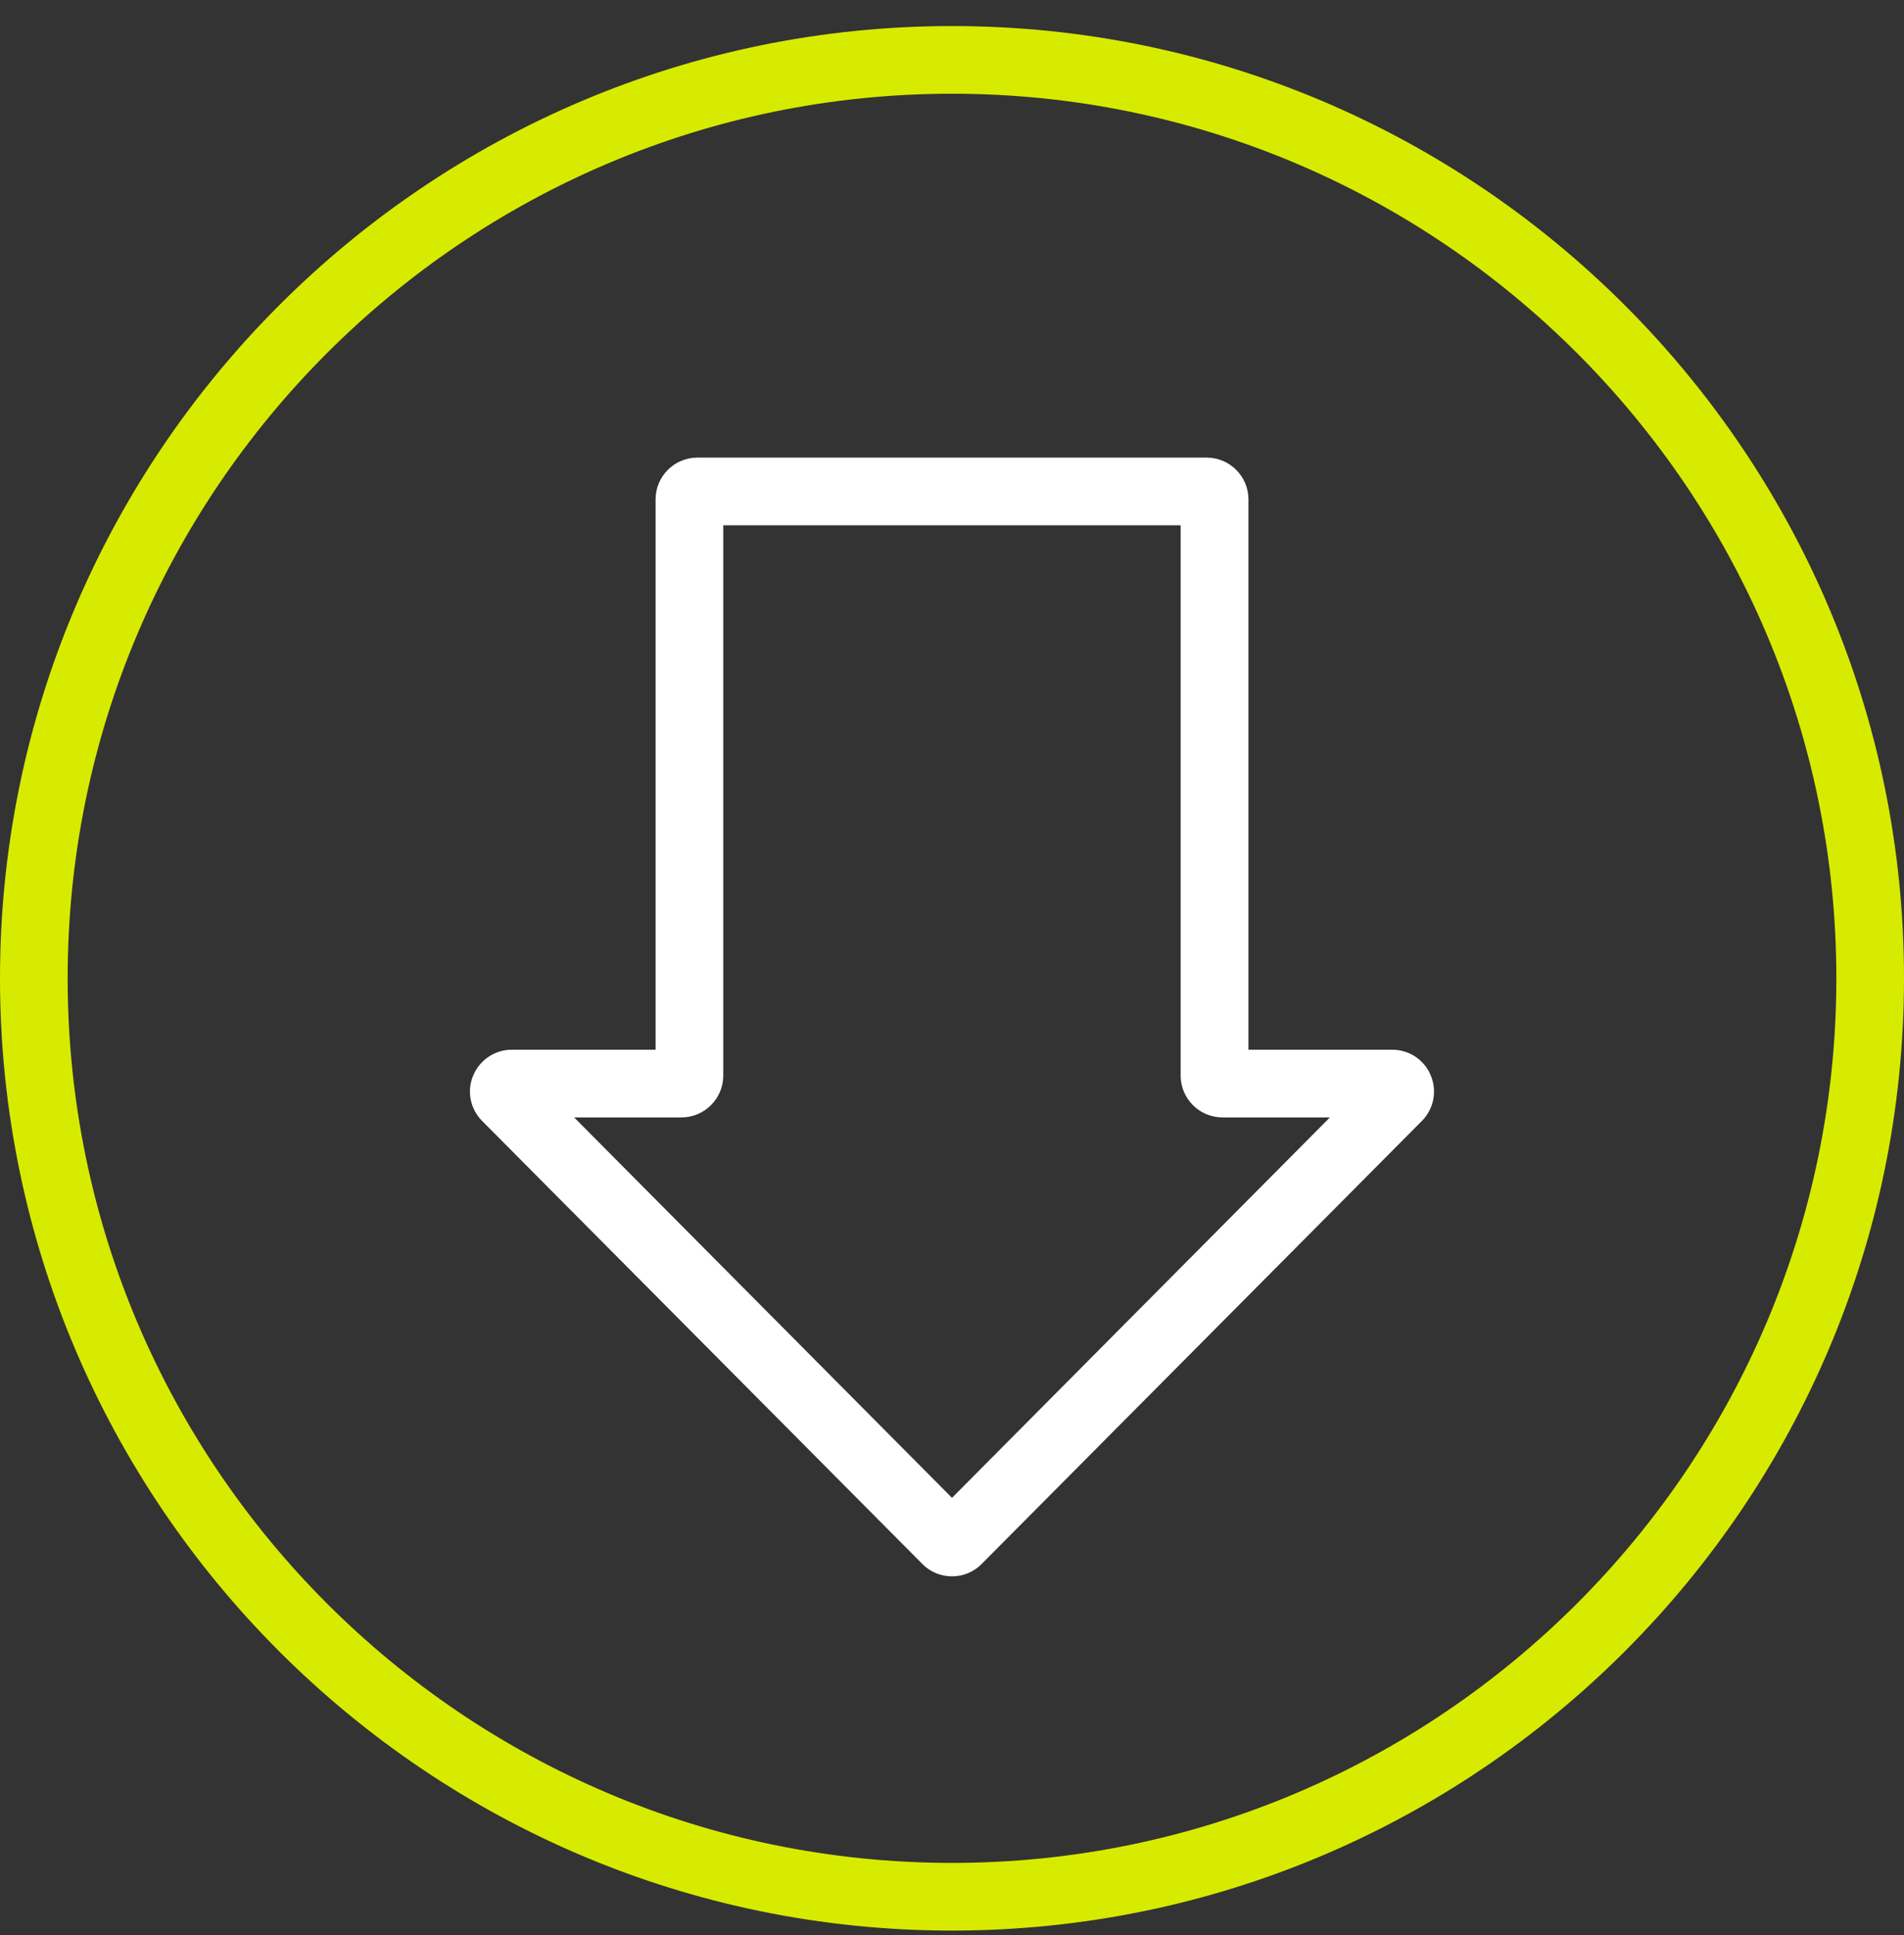
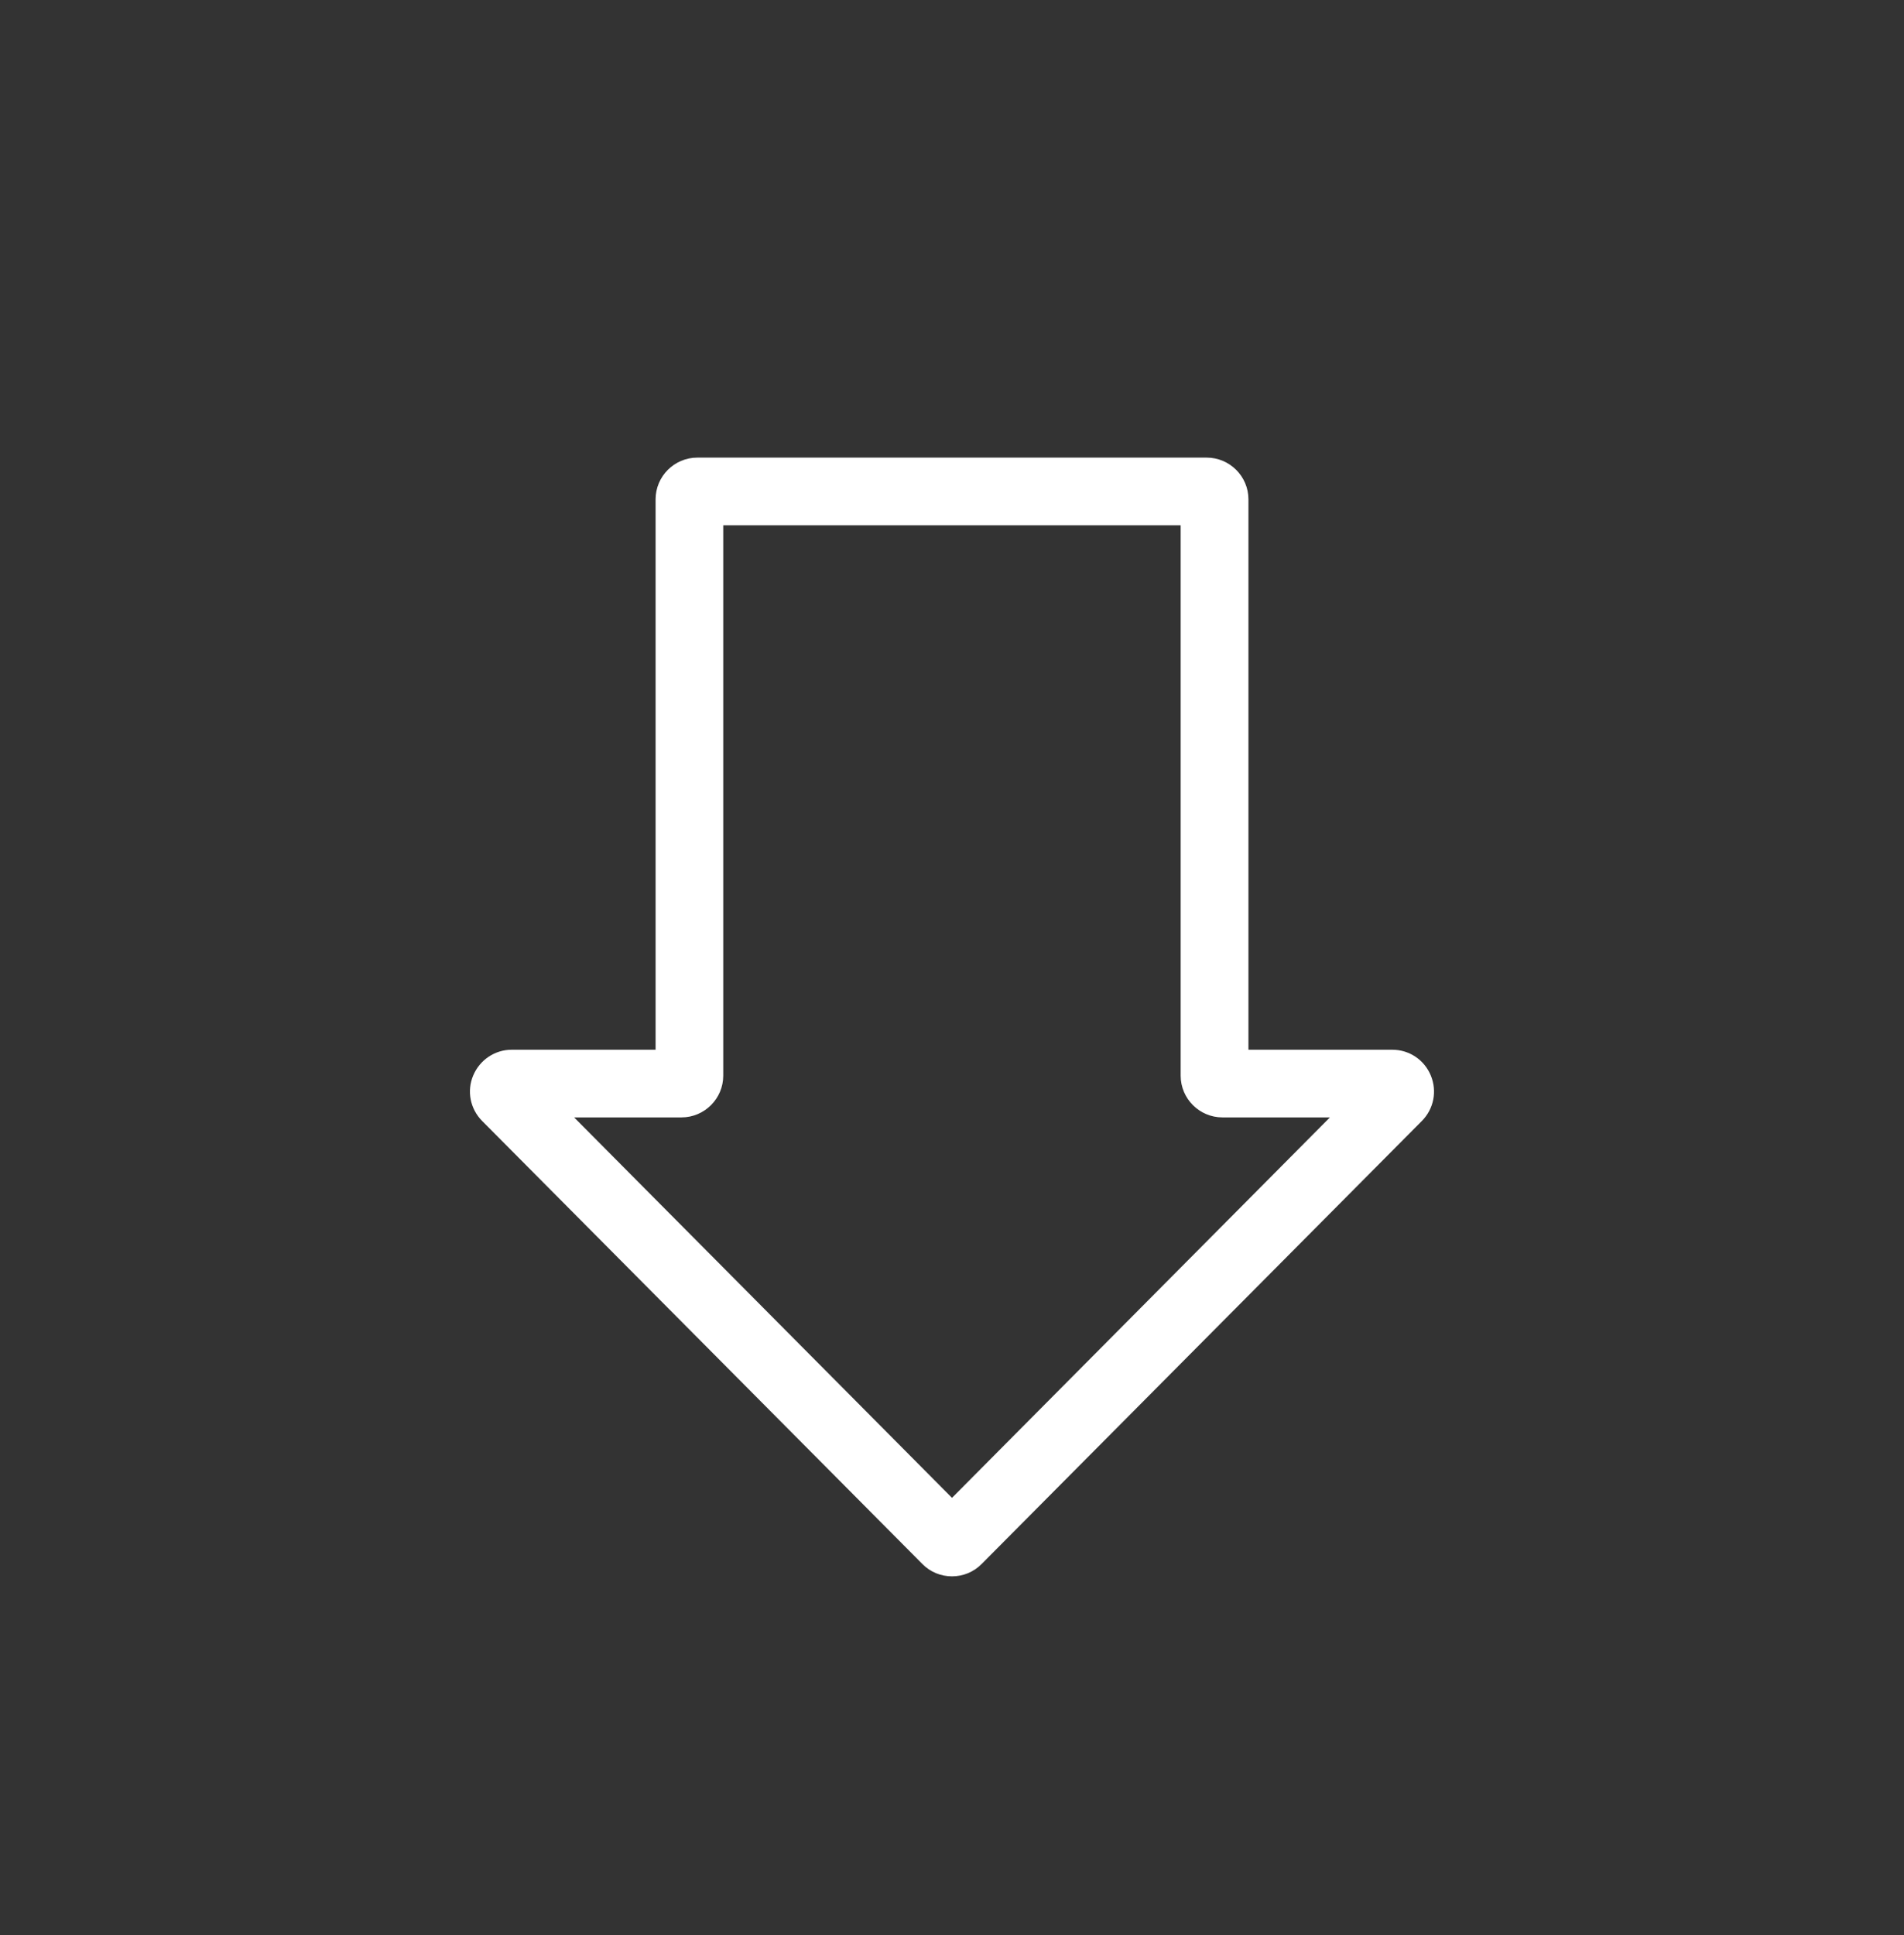
<svg xmlns="http://www.w3.org/2000/svg" width="62" height="63" viewBox="0 0 62 63" fill="none">
  <rect x="0" y="0" width="62" height="63" fill="#333333" stroke="none" />
  <g clip-path="url(#clip0_5012_3168)">
-     <path d="M31 62.848C13.908 62.848 0 48.94 0 31.848C0 14.755 13.908 0.848 31 0.848C48.093 0.848 62 14.755 62 31.848C62 48.94 48.093 62.848 31 62.848ZM31 3.051C15.122 3.051 2.203 15.97 2.203 31.848C2.203 47.725 15.122 60.645 31 60.645C46.878 60.645 59.797 47.725 59.797 31.848C59.797 15.97 46.878 3.051 31 3.051Z" fill="#D7EB00" />
    <path d="M31 51.316C30.635 51.316 30.292 51.175 30.037 50.916L15.698 36.49C15.311 36.099 15.195 35.517 15.409 35.011C15.623 34.504 16.114 34.173 16.661 34.173H21.348V16.256C21.348 15.507 21.958 14.897 22.707 14.897H39.293C40.042 14.897 40.653 15.507 40.653 16.256V34.173H45.339C45.889 34.173 46.38 34.501 46.591 35.011C46.802 35.52 46.689 36.099 46.302 36.49L31.963 50.916C31.705 51.175 31.365 51.316 31 51.316ZM18.695 36.376L31 48.761L43.306 36.376H39.806C39.057 36.376 38.446 35.766 38.446 35.017V17.1H23.551V35.017C23.551 35.766 22.94 36.376 22.191 36.376H18.691H18.695Z" fill="white" />
  </g>
  <defs>
    <clipPath id="clip0_5012_3168">
      <rect width="62" height="62" fill="white" transform="translate(0 0.848)" />
    </clipPath>
  </defs>
</svg>